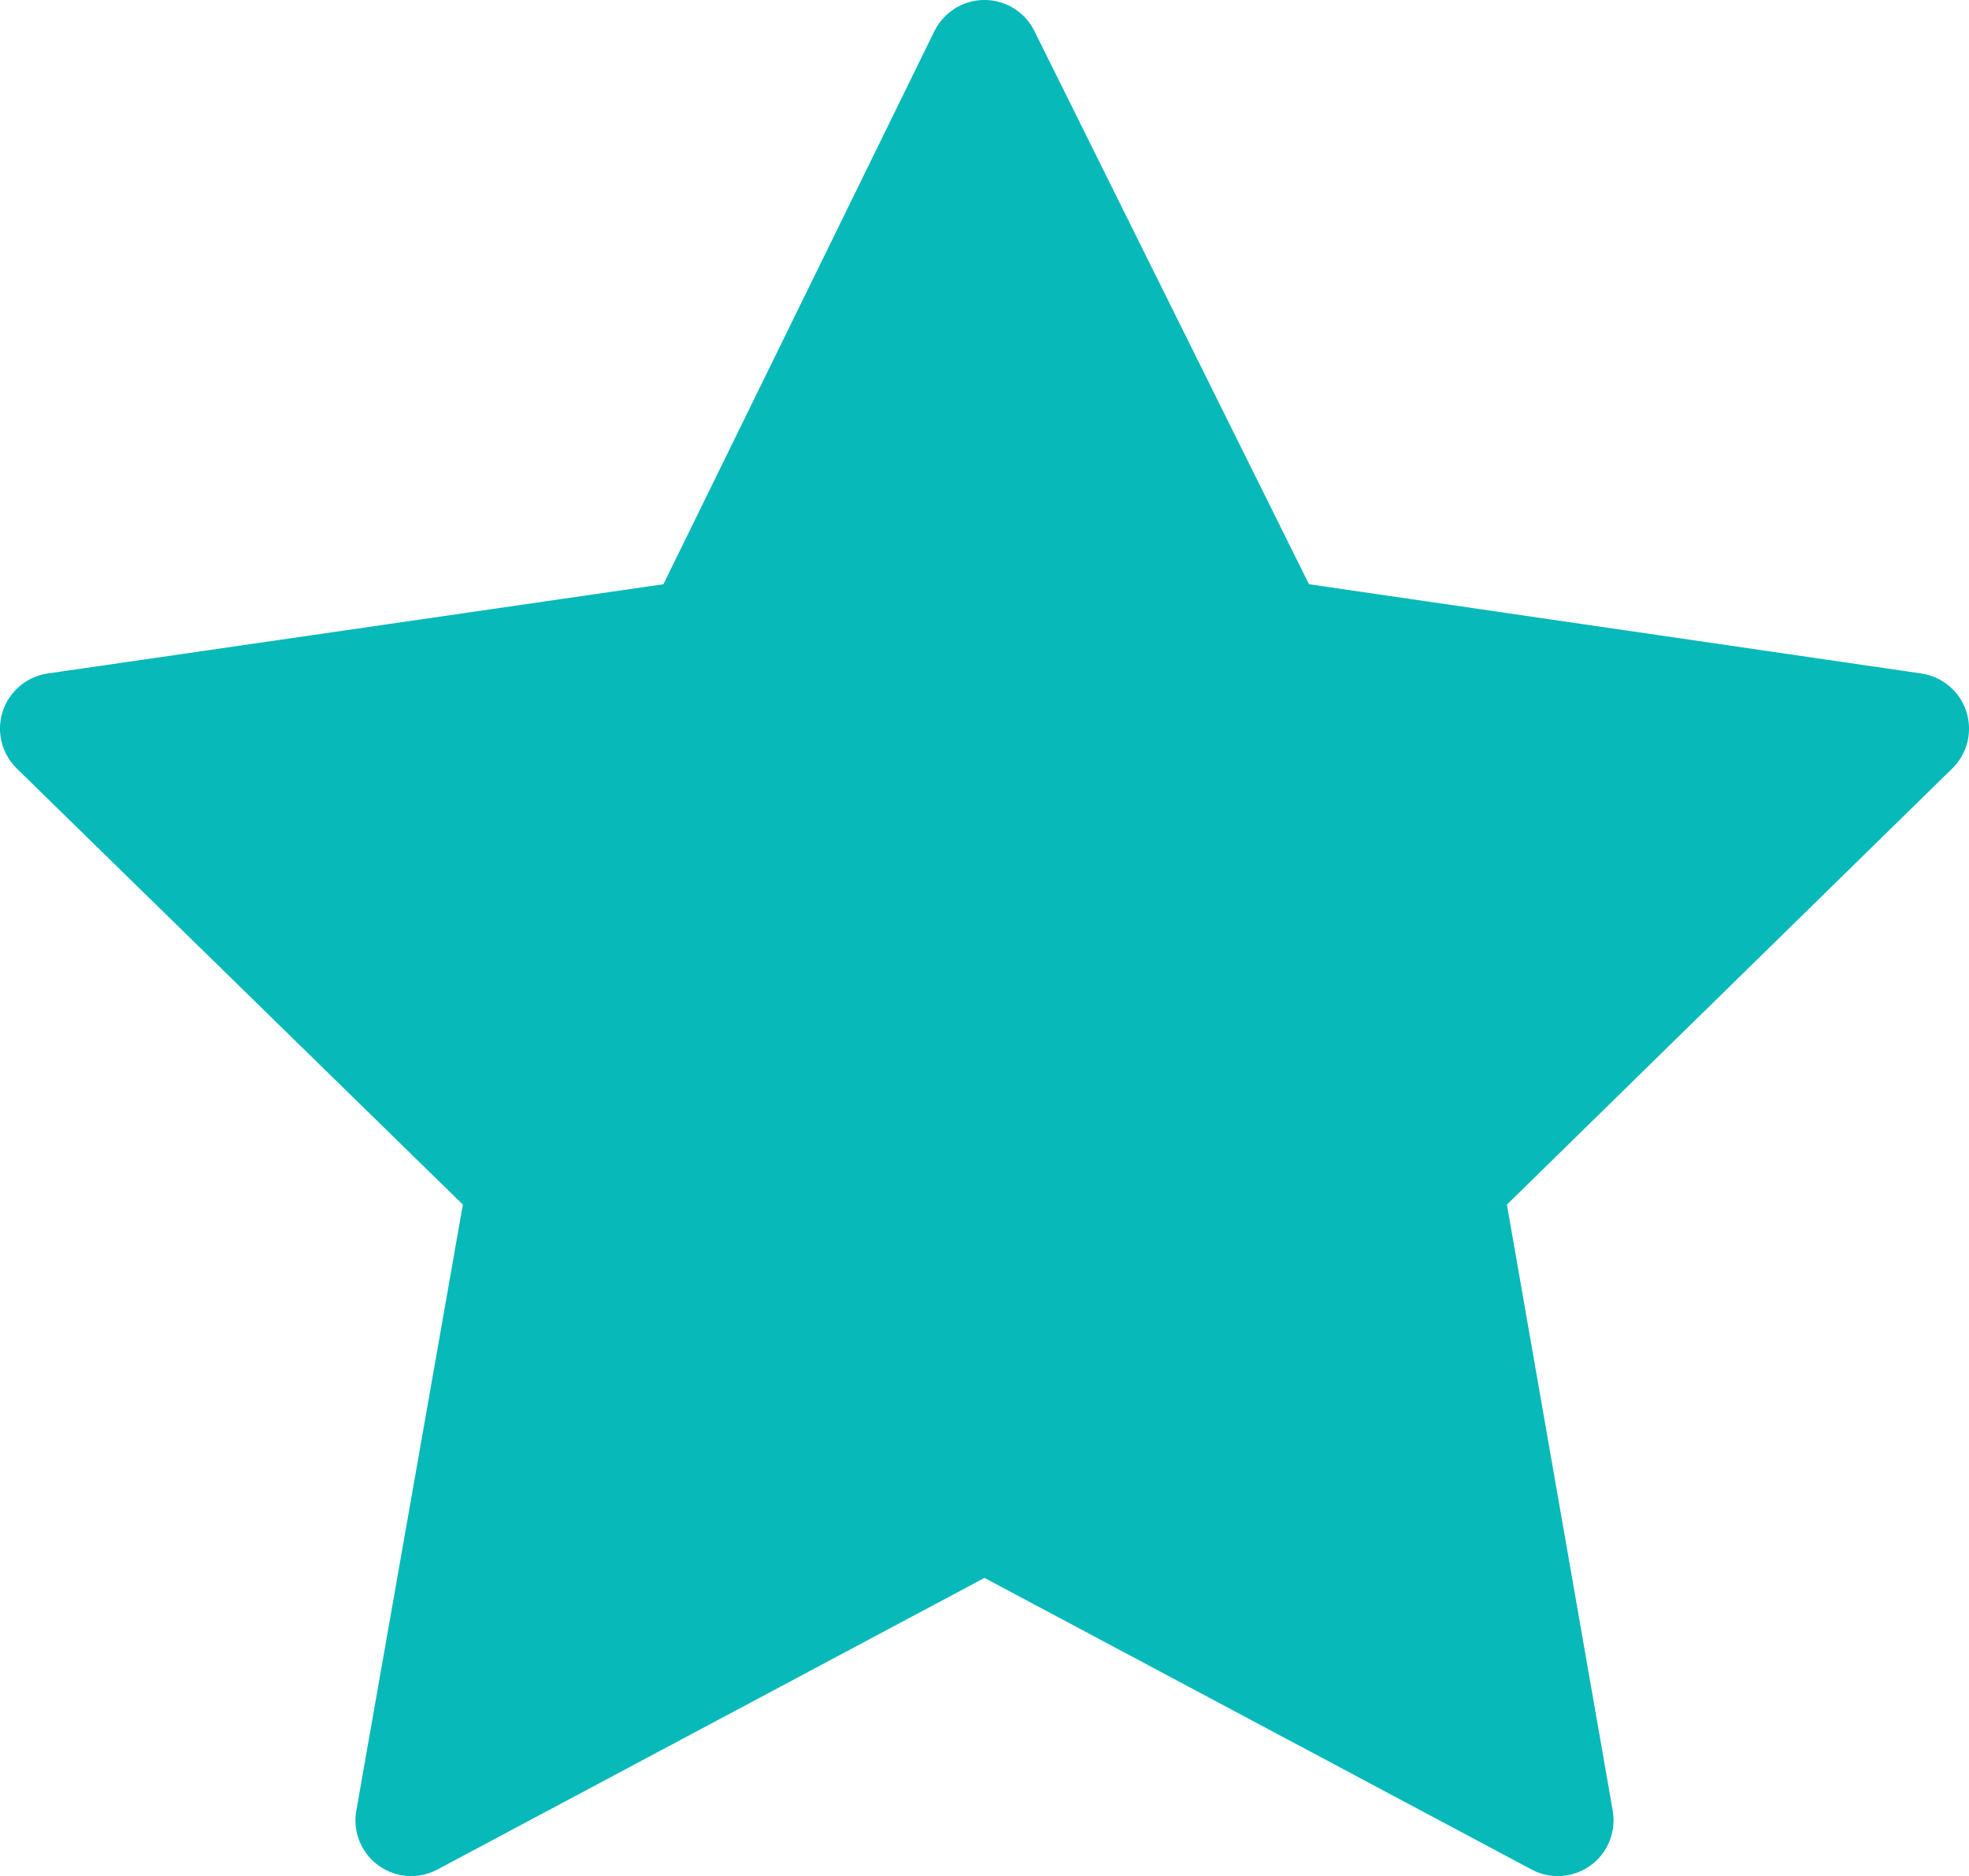
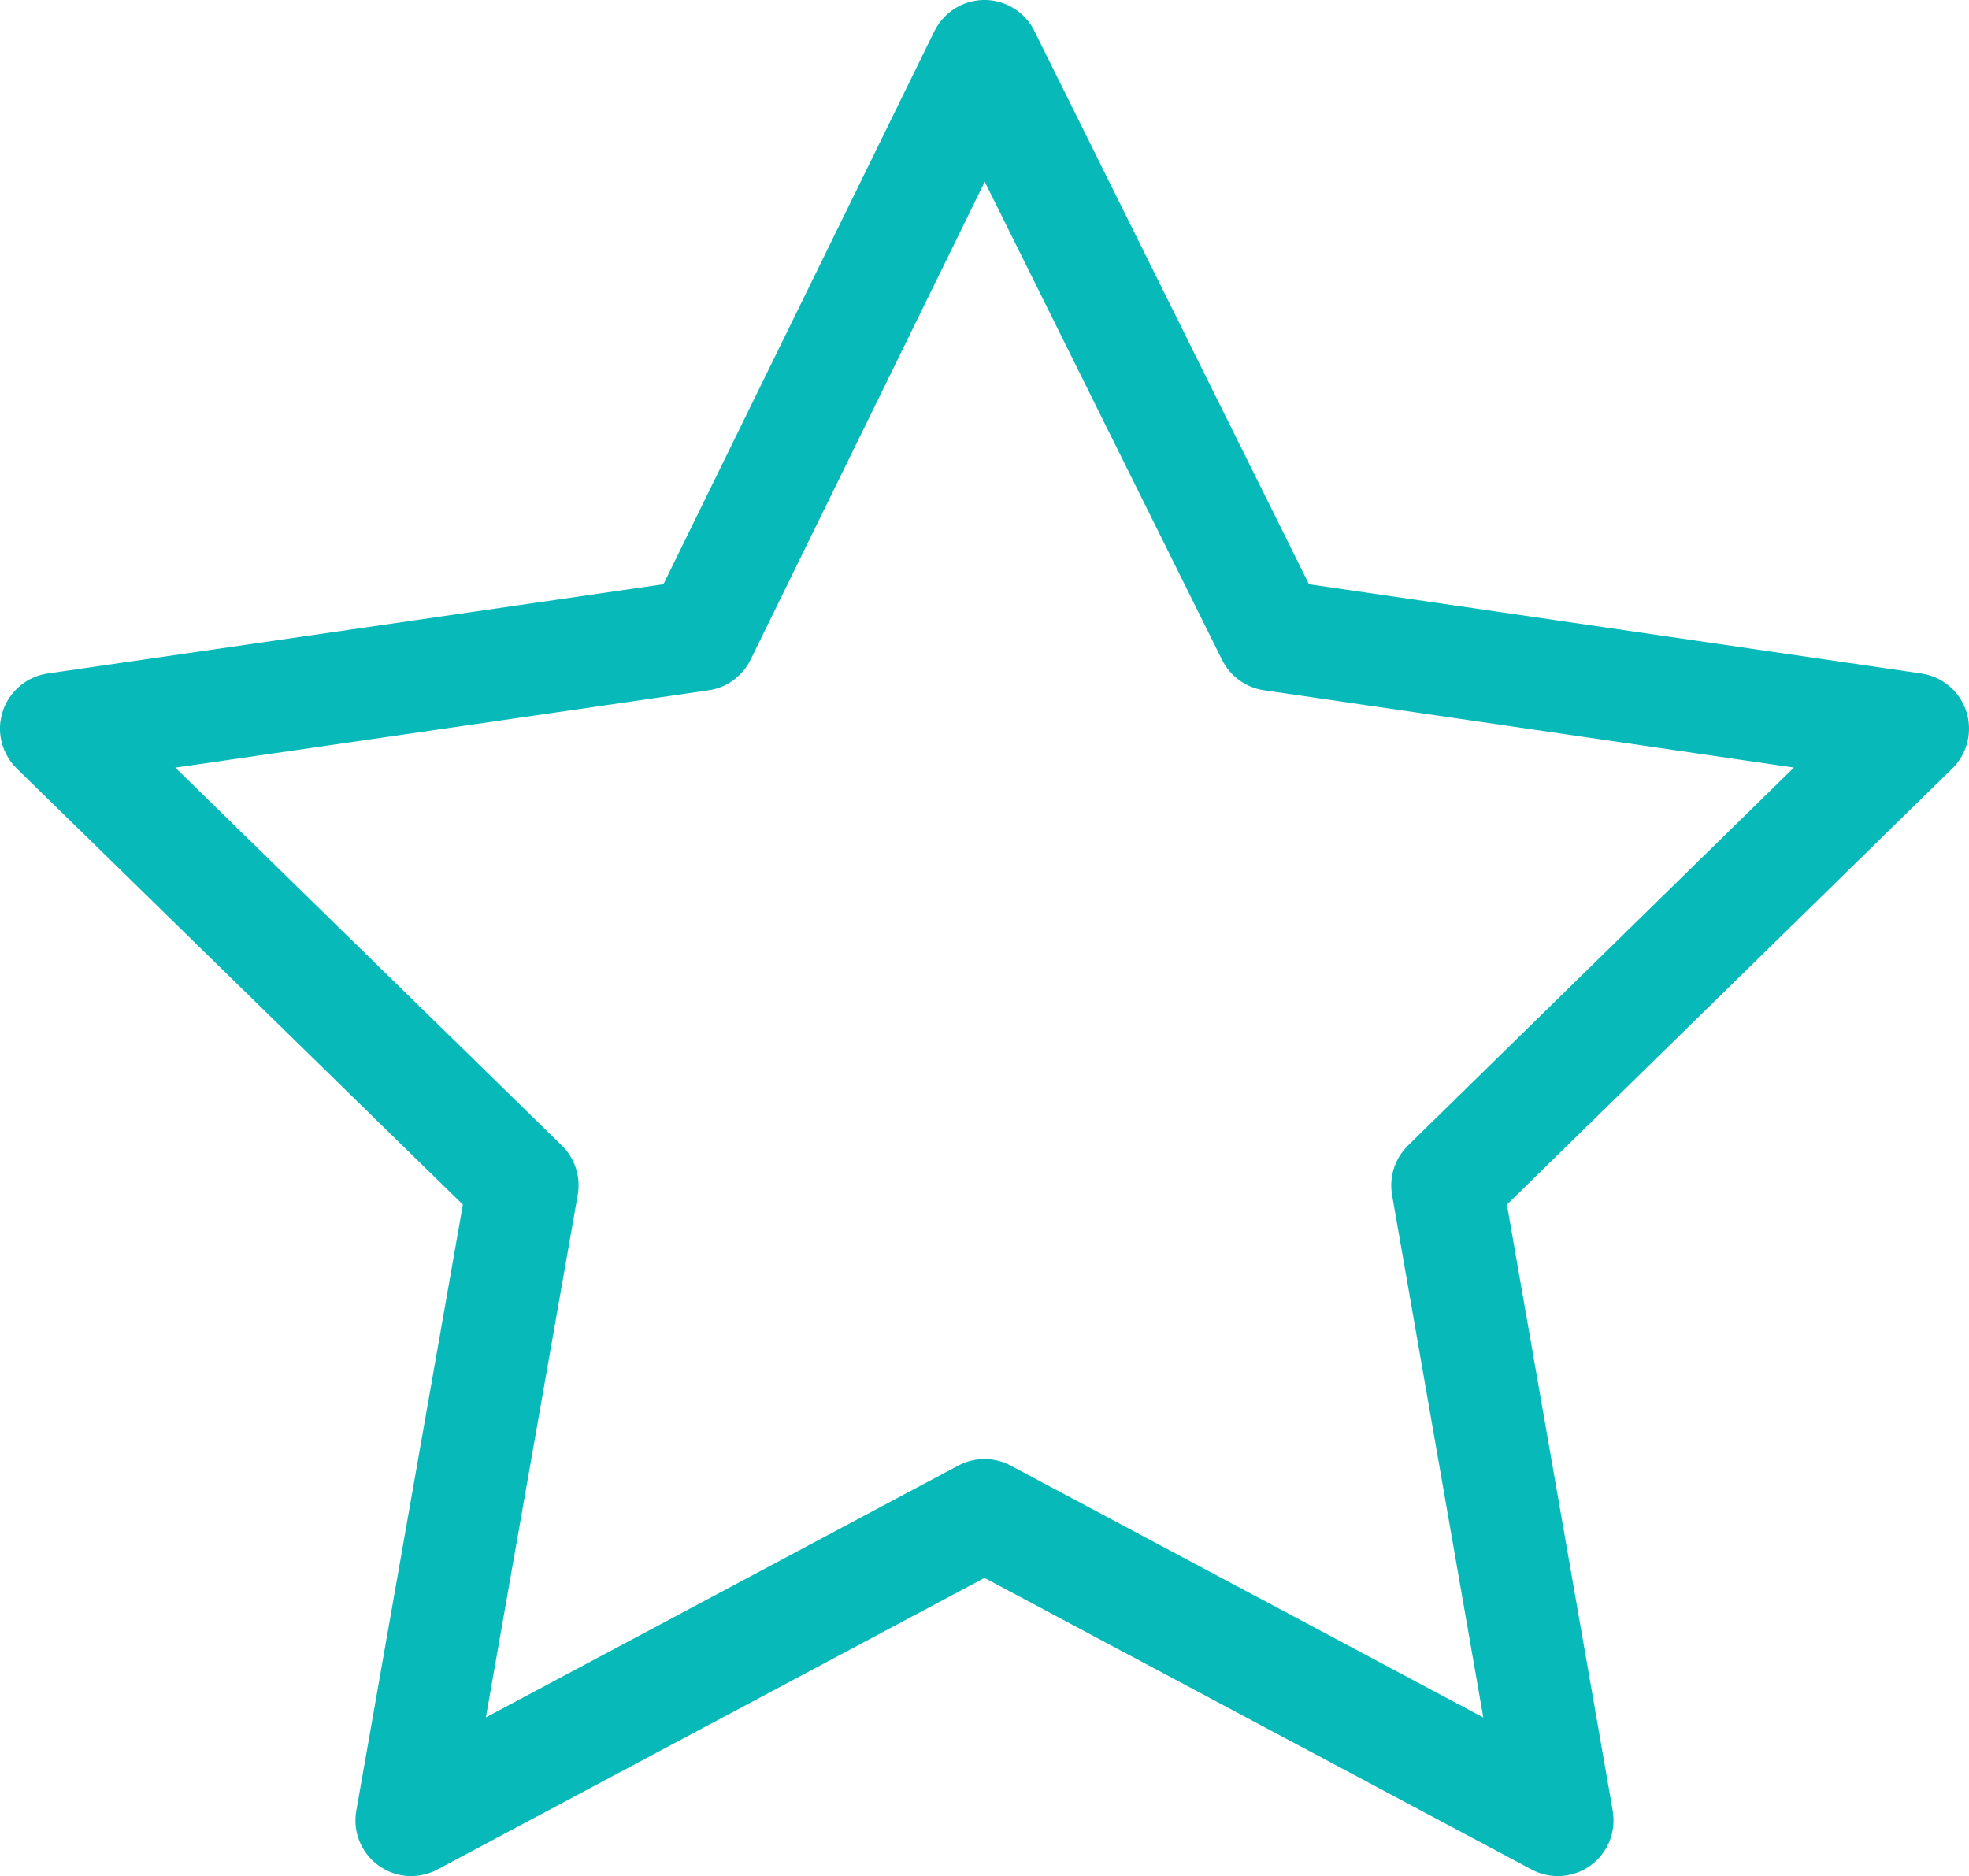
<svg xmlns="http://www.w3.org/2000/svg" fill="none" version="1.1" width="35.333" height="33.667" viewBox="0 0 35.333 33.667">
  <g>
-     <path d="M17.666,1L12.571,11.398L1,13.076L9.382,21.271L7.379,32.667L17.666,27.183L27.954,32.667L25.965,21.271L34.333,13.076L22.826,11.398L17.666,1Z" fill="#07B9B9" fill-opacity="1" />
    <path d="M23.489,10.484L18.561,0.555Q18.473,0.377,18.323,0.246Q18.173,0.116,17.985,0.052Q17.796,-0.011,17.598,0.002Q17.399,0.016,17.221,0.104Q17.073,0.178,16.957,0.295Q16.84,0.412,16.767,0.56L11.905,10.484L0.856,12.086Q0.759,12.1,0.666,12.133Q0.573,12.166,0.489,12.216Q0.404,12.267,0.331,12.333Q0.258,12.399,0.199,12.478Q0.14,12.556,0.097,12.645Q0.055,12.734,0.031,12.83Q0.007,12.925,0.001,13.024Q-0.004,13.122,0.01,13.219Q0.034,13.382,0.109,13.529Q0.183,13.676,0.301,13.791L8.306,21.617L6.394,32.493Q6.359,32.689,6.402,32.884Q6.446,33.078,6.56,33.241Q6.674,33.404,6.842,33.51Q7.01,33.617,7.205,33.652Q7.37,33.681,7.536,33.654Q7.701,33.628,7.849,33.549L17.666,28.316L27.484,33.549Q27.66,33.643,27.858,33.662Q28.056,33.681,28.246,33.623Q28.436,33.565,28.59,33.439Q28.743,33.313,28.837,33.137Q28.916,32.989,28.942,32.825Q28.968,32.659,28.94,32.495L27.041,21.617L35.033,13.79Q35.103,13.721,35.159,13.64Q35.215,13.559,35.253,13.468Q35.292,13.378,35.312,13.281Q35.332,13.185,35.333,13.086Q35.334,12.988,35.316,12.891Q35.298,12.794,35.261,12.703Q35.224,12.611,35.171,12.529Q35.117,12.447,35.048,12.376Q34.933,12.259,34.786,12.184Q34.64,12.11,34.478,12.086L23.489,10.484ZM17.671,3.261L21.93,11.843Q21.984,11.951,22.062,12.044Q22.141,12.136,22.239,12.207Q22.337,12.279,22.45,12.324Q22.562,12.37,22.682,12.387L32.191,13.774L25.266,20.556Q25.179,20.642,25.115,20.745Q25.051,20.849,25.014,20.964Q24.976,21.08,24.968,21.202Q24.959,21.323,24.98,21.443L26.617,30.821L18.136,26.3Q18.027,26.242,17.908,26.212Q17.788,26.183,17.666,26.183Q17.542,26.183,17.423,26.212Q17.304,26.242,17.195,26.3L8.719,30.819L10.367,21.444Q10.388,21.324,10.38,21.202Q10.372,21.081,10.334,20.965Q10.297,20.849,10.233,20.745Q10.169,20.641,10.081,20.556L3.146,13.775L12.715,12.388Q12.836,12.37,12.949,12.324Q13.062,12.278,13.16,12.206Q13.259,12.134,13.337,12.041Q13.416,11.947,13.469,11.838L17.671,3.261Z" fill-rule="evenodd" fill="#07B9B9" fill-opacity="1" />
  </g>
</svg>